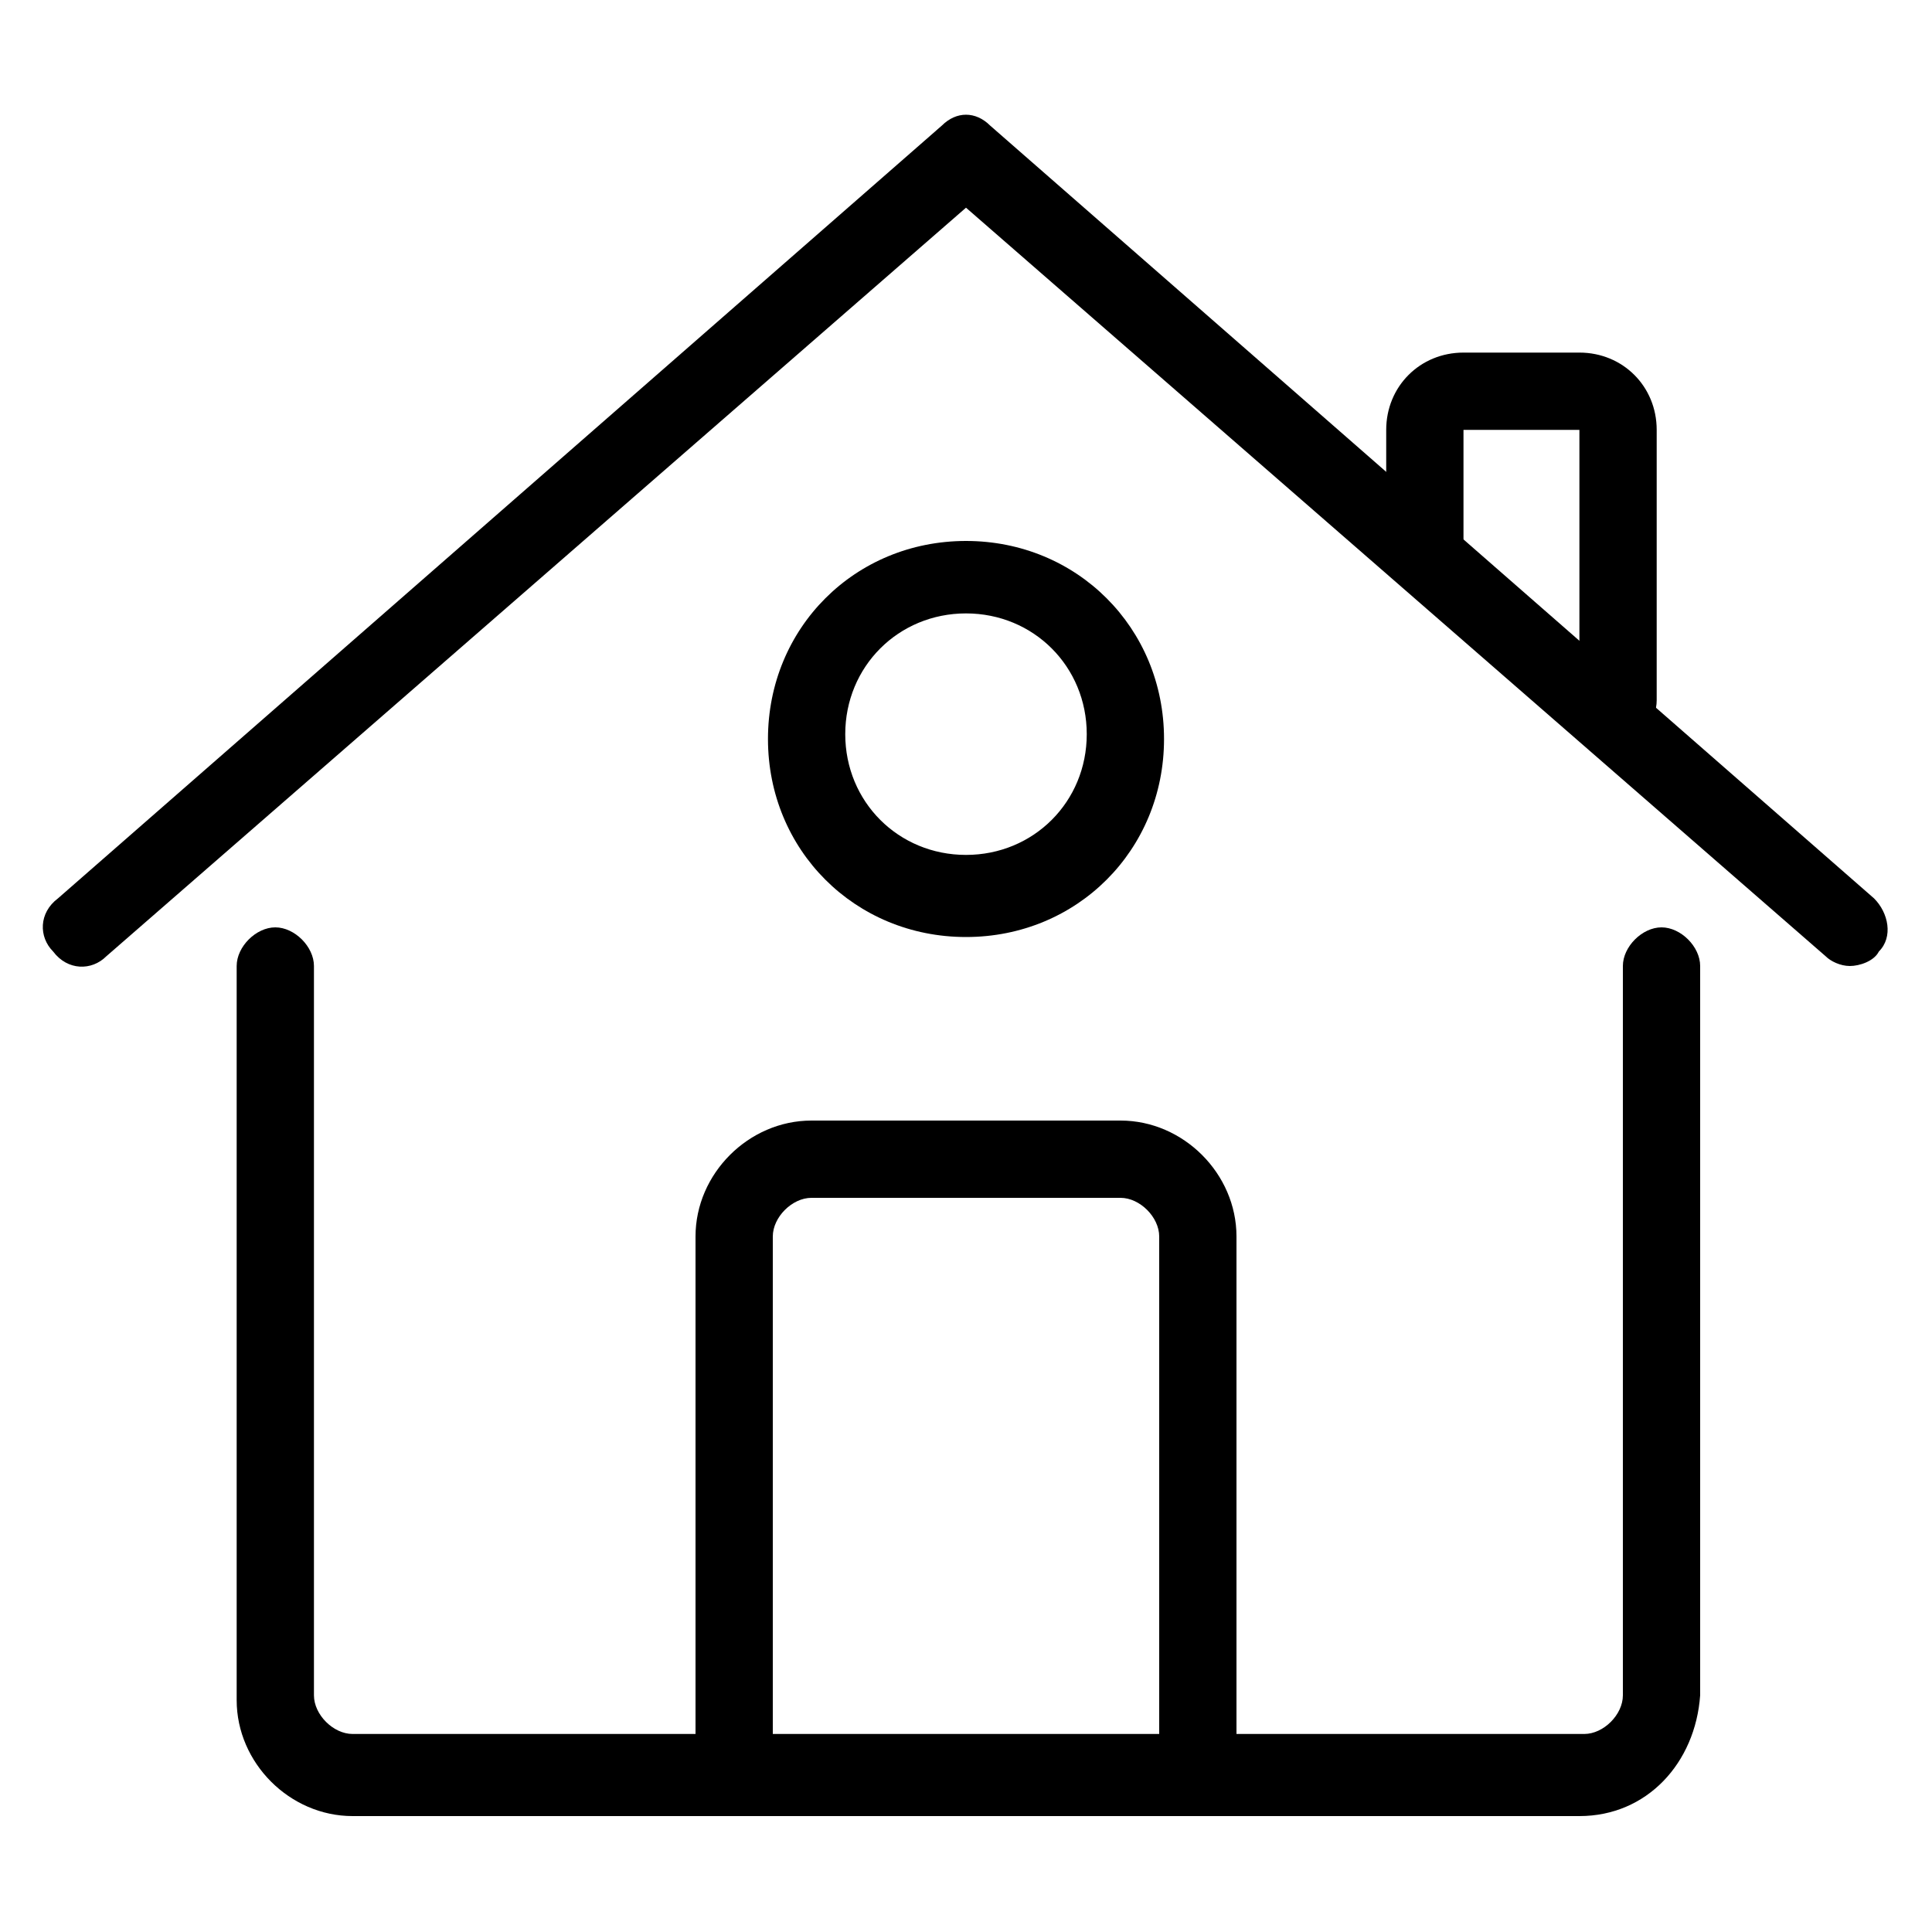
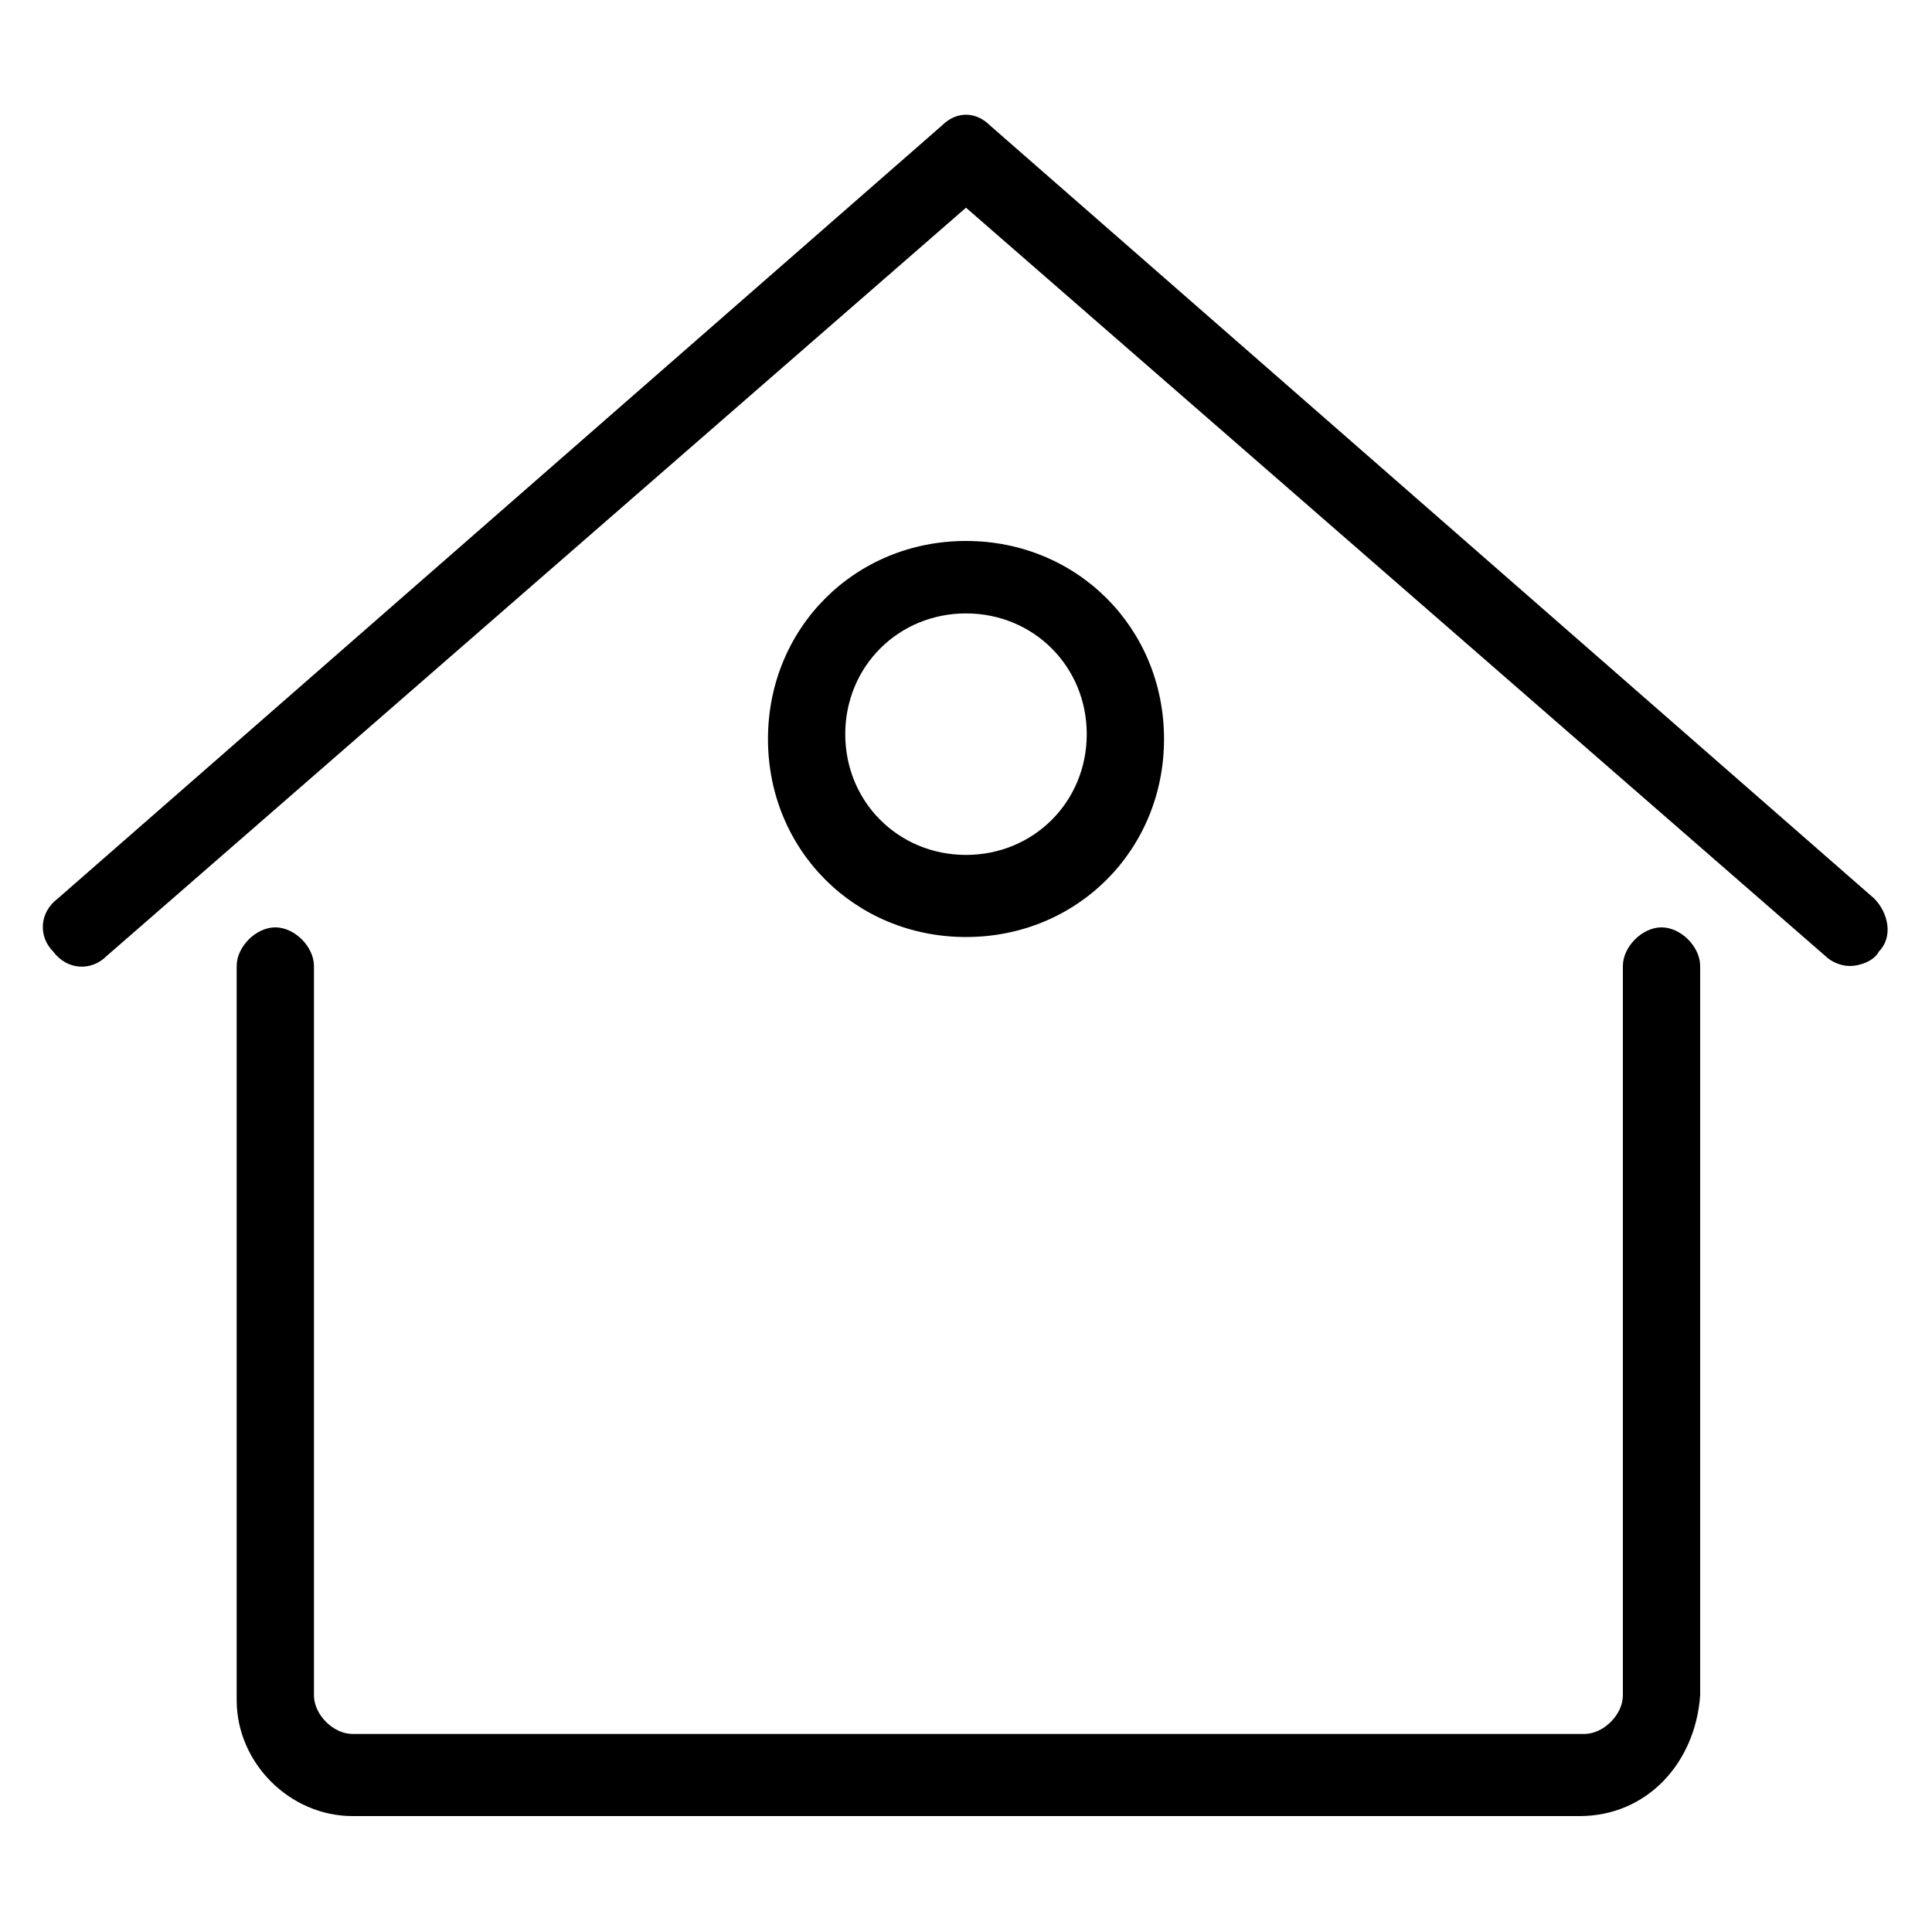
<svg xmlns="http://www.w3.org/2000/svg" version="1.1" id="Layer_1" x="0px" y="0px" viewBox="0 0 40 40" style="enable-background:new 0 0 40 40;" xml:space="preserve">
  <g>
    <path d="M38.3,20c-0.2,0-0.4-0.1-0.5-0.2L20,4.3L2.2,19.8c-0.3,0.3-0.8,0.3-1.1-0.1c-0.3-0.3-0.3-0.8,0.1-1.1l18.3-16   c0.3-0.3,0.7-0.3,1,0l18.3,16c0.3,0.3,0.4,0.8,0.1,1.1C38.8,19.9,38.5,20,38.3,20z" />
    <path d="M20,4.1c-0.2,0-0.4-0.1-0.6-0.2c-0.1-0.2-0.2-0.4-0.2-0.6c0-0.2,0.1-0.4,0.2-0.6c0.3-0.3,0.8-0.3,1.1,0   c0.1,0.2,0.2,0.4,0.2,0.6c0,0.2-0.1,0.4-0.2,0.6C20.4,4,20.2,4.1,20,4.1z" />
-     <path d="M24.8,37.6c-0.4,0-0.8-0.4-0.8-0.8V25.6c0-0.4-0.4-0.8-0.8-0.8h-6.4c-0.4,0-0.8,0.4-0.8,0.8v11.2c0,0.4-0.4,0.8-0.8,0.8   c-0.4,0-0.8-0.4-0.8-0.8V25.6c0-1.3,1.1-2.4,2.4-2.4h6.4c1.3,0,2.4,1.1,2.4,2.4v11.2C25.6,37.2,25.2,37.6,24.8,37.6z" />
    <path d="M32.7,37.6H7.3c-1.3,0-2.4-1.1-2.4-2.4V20c0-0.4,0.4-0.8,0.8-0.8c0.4,0,0.8,0.4,0.8,0.8v15.1c0,0.4,0.4,0.8,0.8,0.8h25.5   c0.4,0,0.8-0.4,0.8-0.8V20c0-0.4,0.4-0.8,0.8-0.8s0.8,0.4,0.8,0.8v15.1C35.1,36.5,34.1,37.6,32.7,37.6z" />
    <path d="M20,19.4c-2.3,0-4.1-1.8-4.1-4.1s1.8-4.1,4.1-4.1s4.1,1.8,4.1,4.1S22.3,19.4,20,19.4z M20,12.7c-1.4,0-2.5,1.1-2.5,2.5   s1.1,2.5,2.5,2.5s2.5-1.1,2.5-2.5S21.4,12.7,20,12.7z" />
-     <path d="M33.5,15.3c-0.4,0-0.8-0.4-0.8-0.8V8.9h-2.4v2.4c0,0.4-0.4,0.8-0.8,0.8s-0.8-0.4-0.8-0.8V8.9c0-0.9,0.7-1.6,1.6-1.6h2.4   c0.9,0,1.6,0.7,1.6,1.6v5.6C34.3,14.9,34,15.3,33.5,15.3z" />
  </g>
</svg>